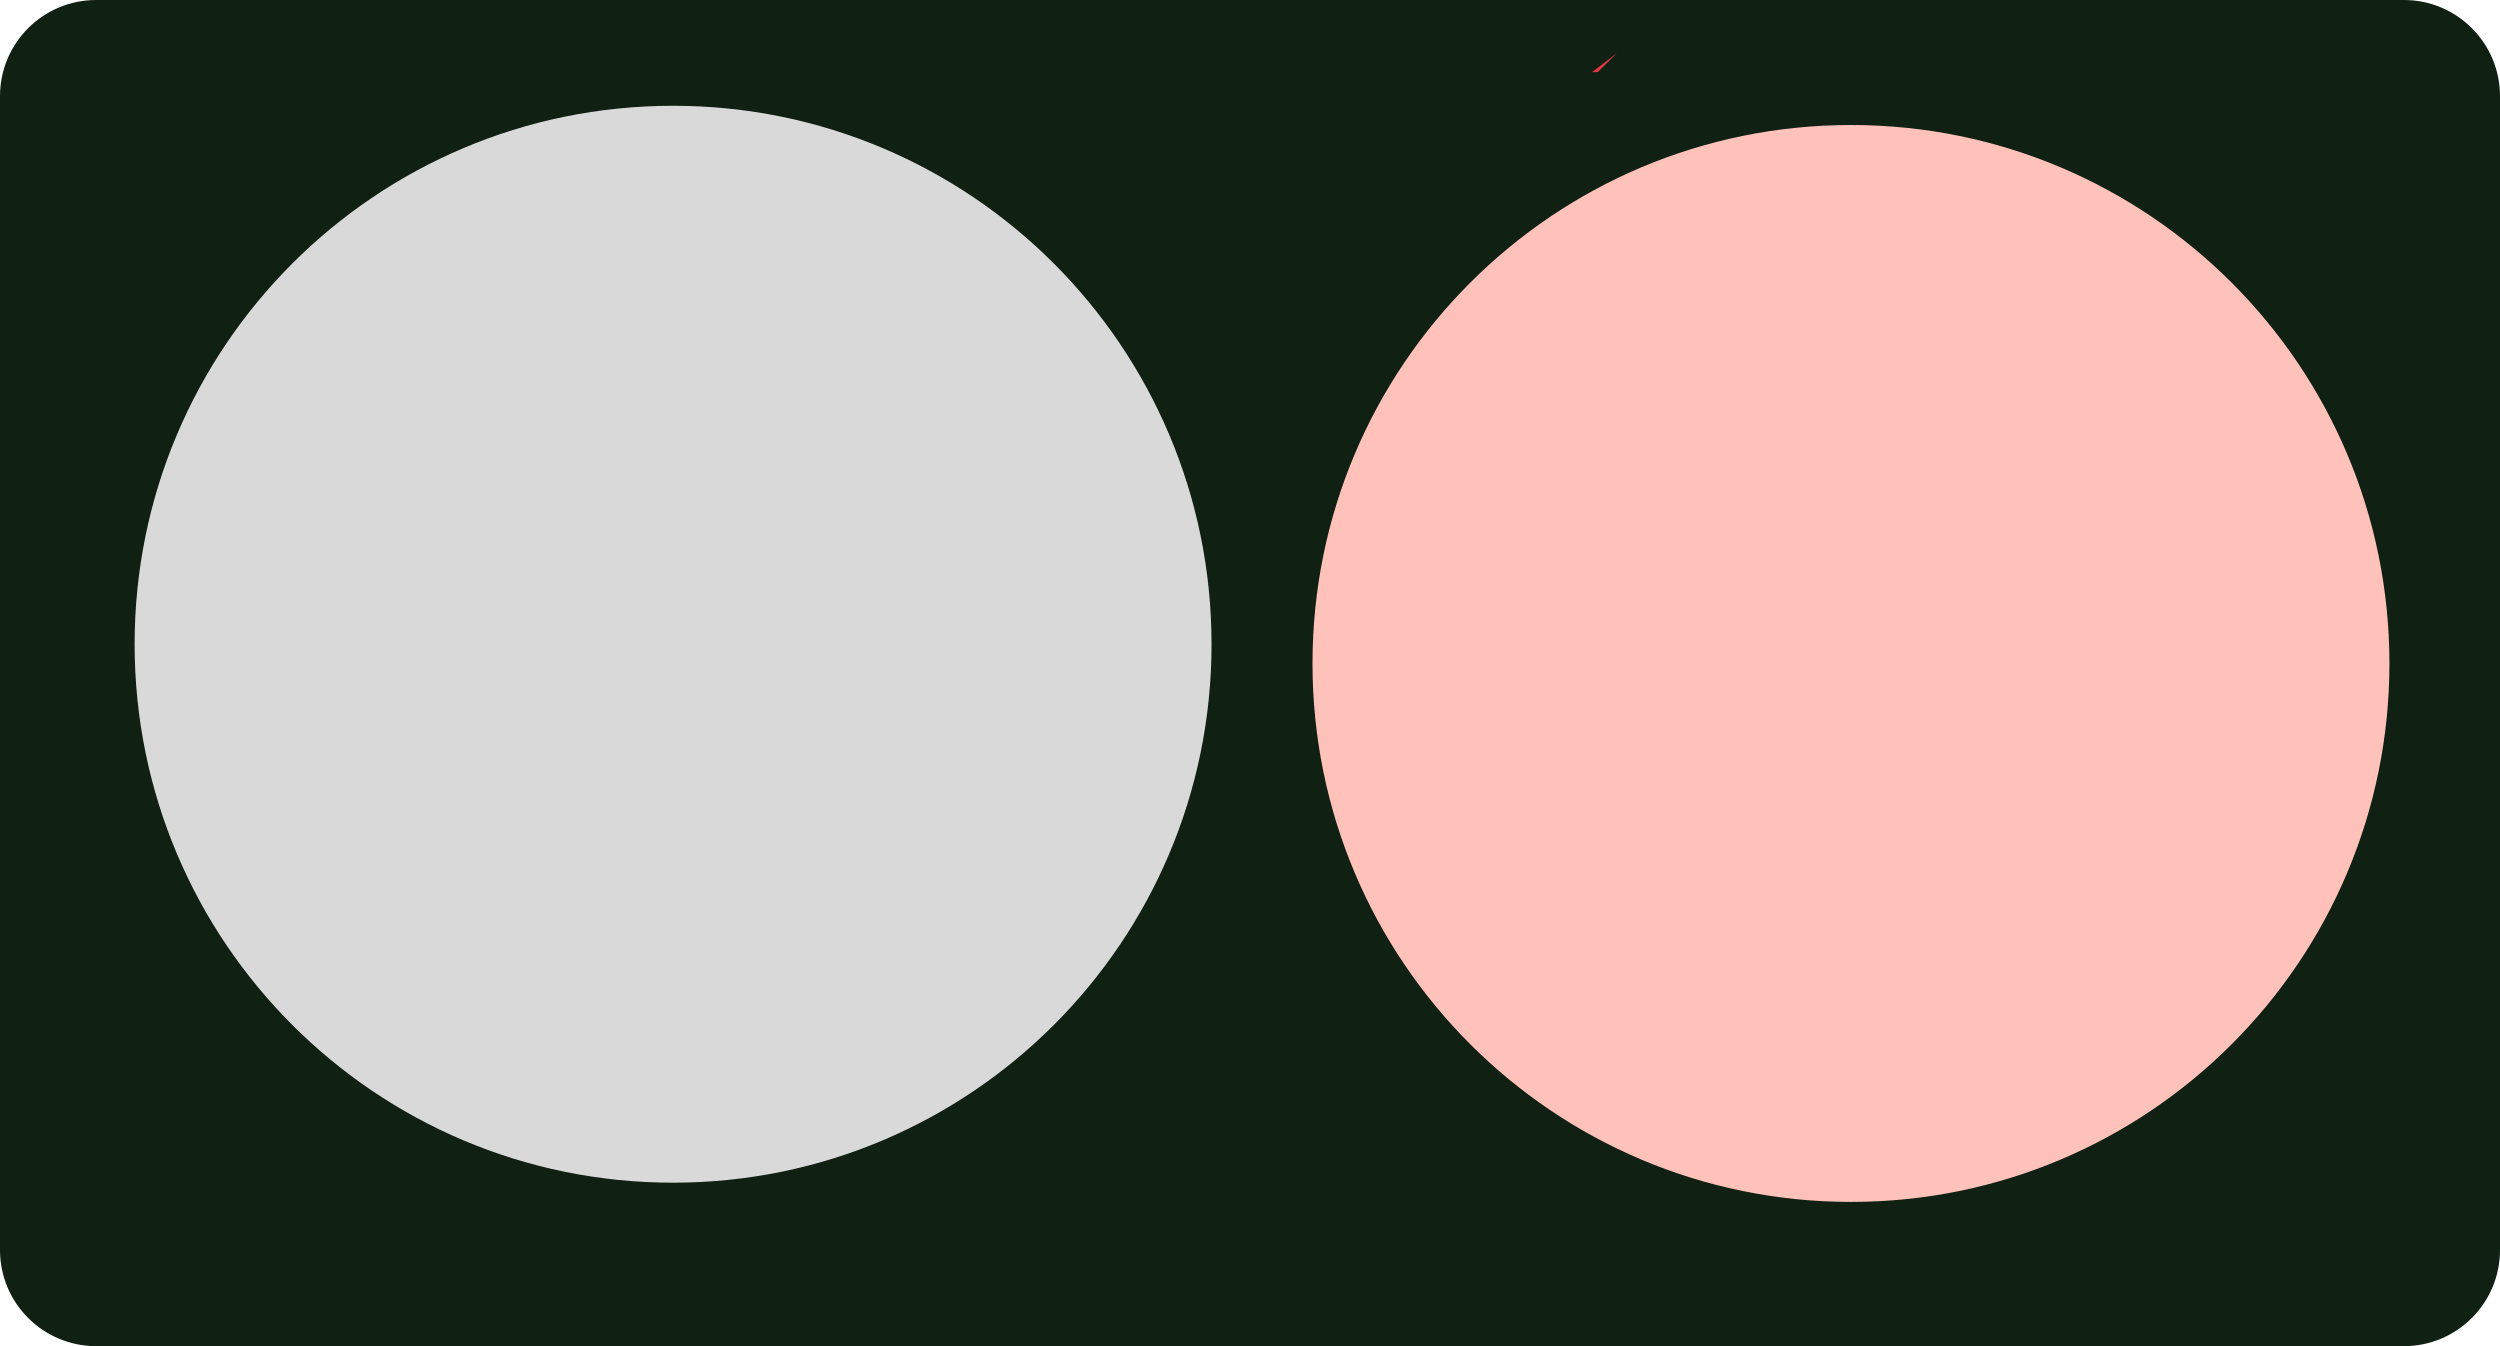
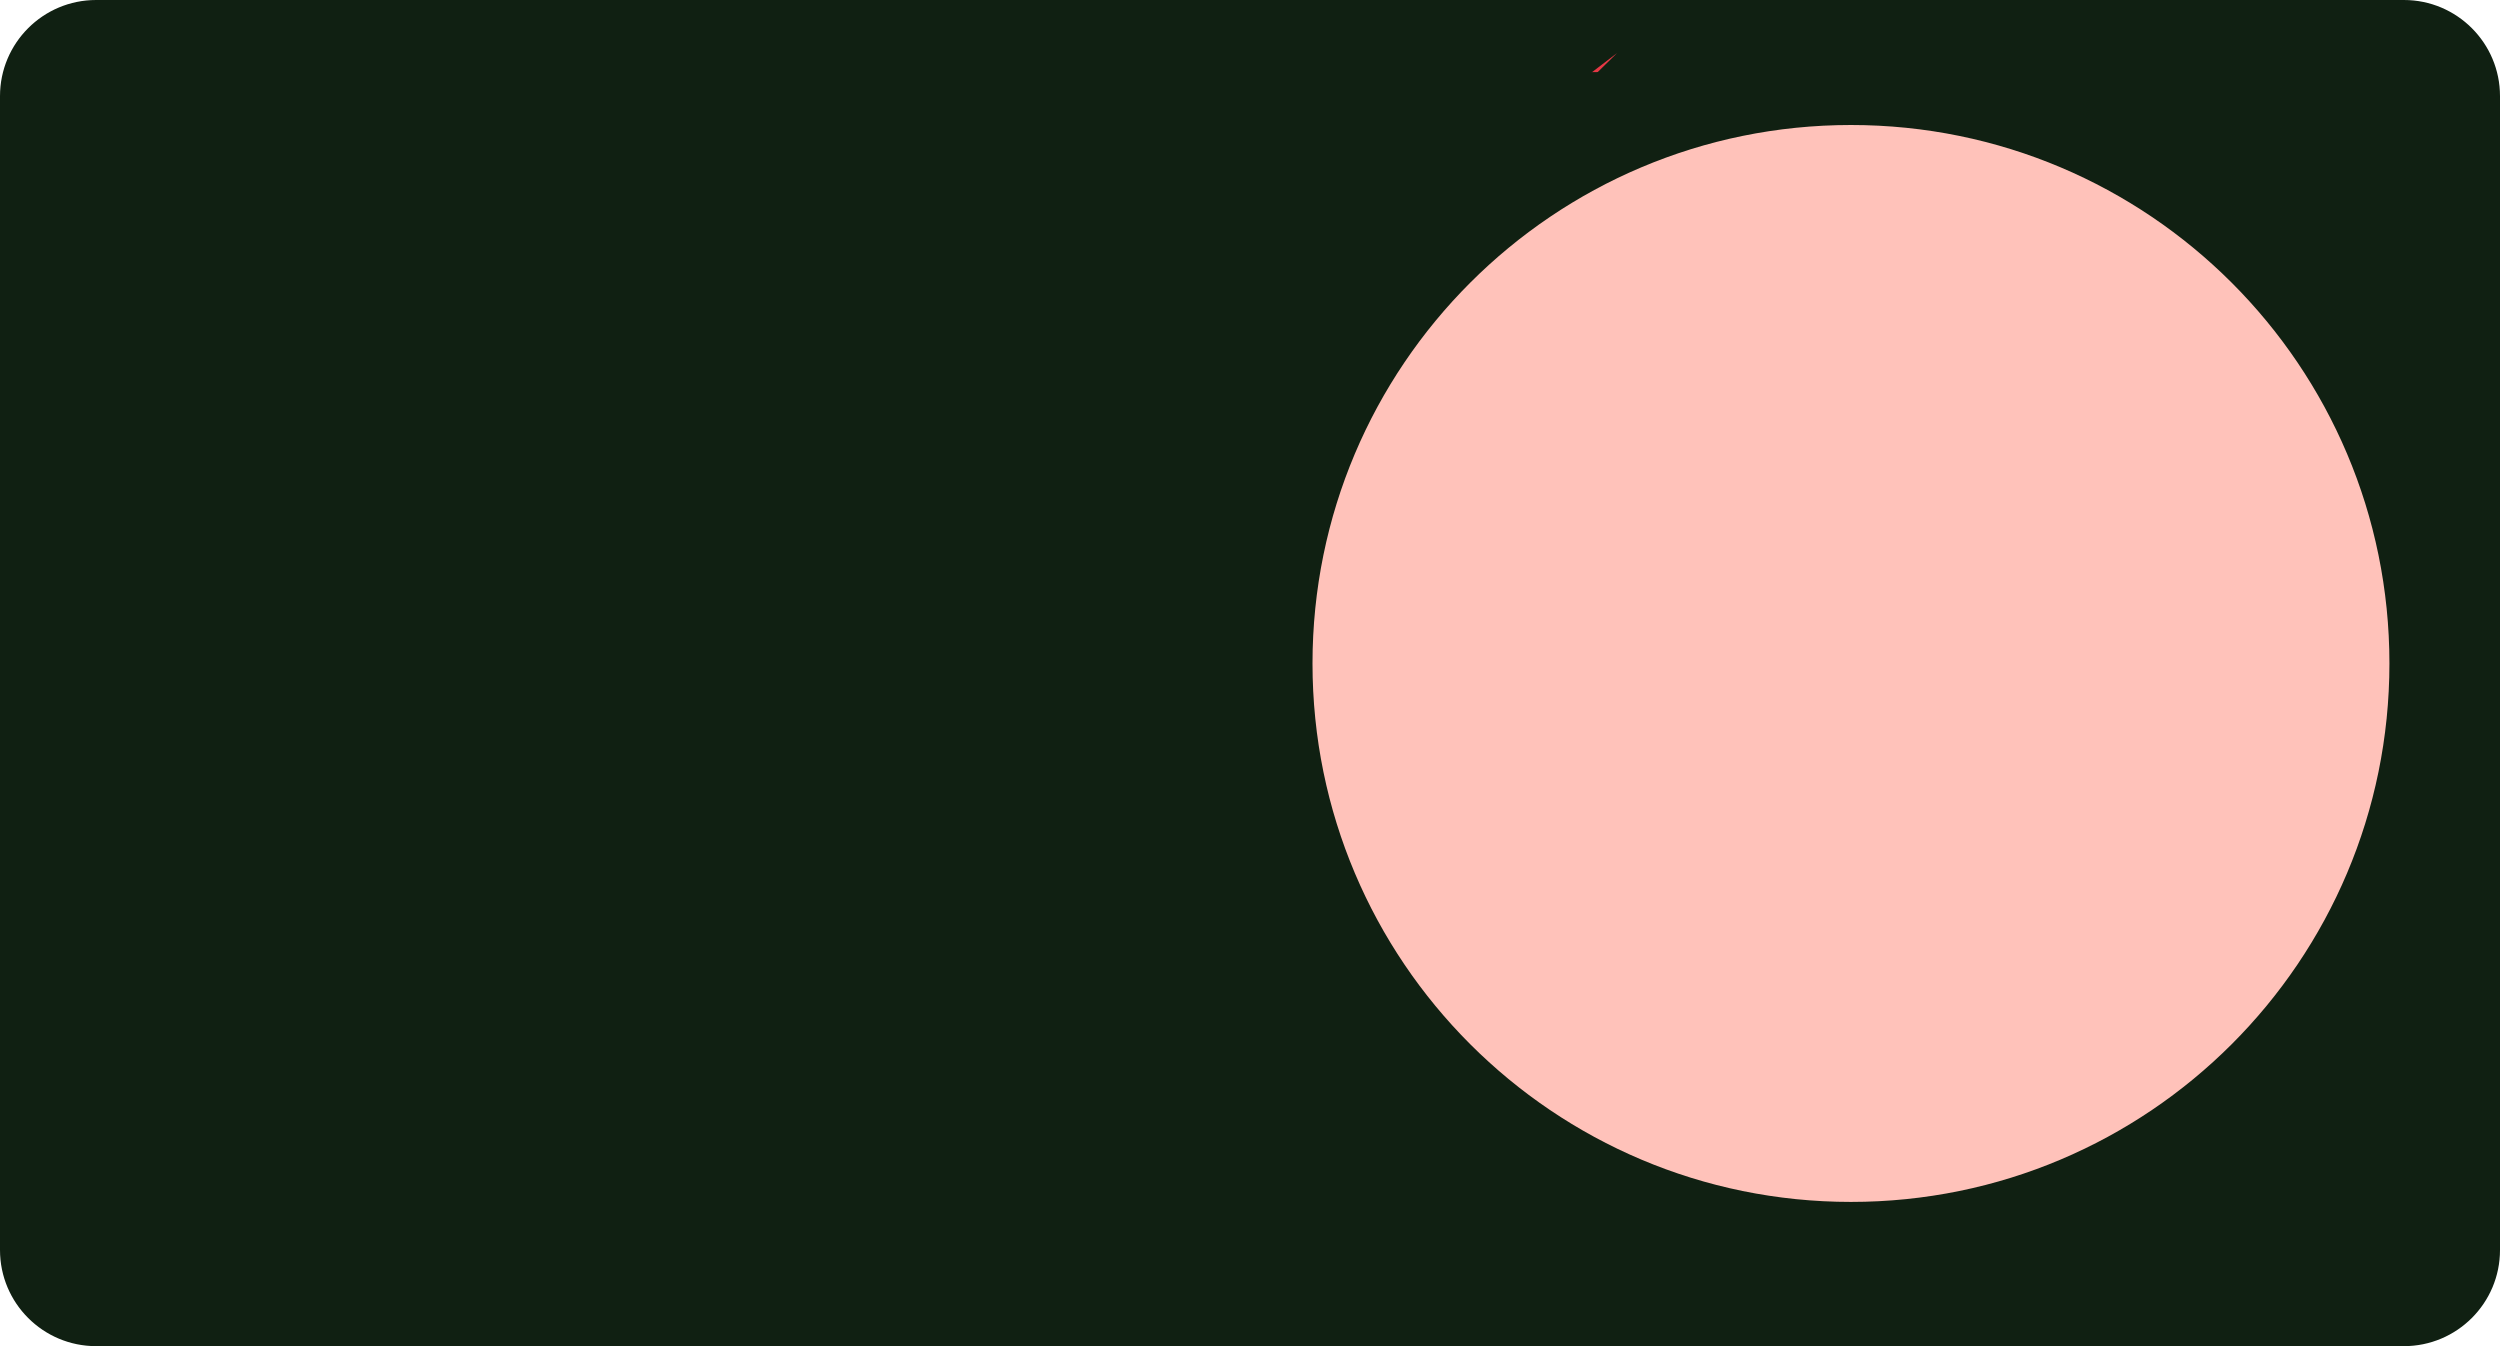
<svg xmlns="http://www.w3.org/2000/svg" width="520" height="280" viewBox="0 0 520 280" fill="none">
  <path d="M0 20C0 8.954 8.954 0 20 0H500C511.046 0 520 8.954 520 20V260C520 271.046 511.046 280 500 280H20C8.954 280 0 271.046 0 260V20Z" fill="#102012" />
  <path d="M79 207.576L358.647 167.481L441 246H97.119L336.389 11L79 207.576Z" fill="#E63845" />
  <path d="M235.049 176.758C208.834 204.263 172.936 212.6 154.87 195.381C136.804 178.161 143.41 141.906 169.626 114.401C195.841 86.897 231.738 78.559 249.805 95.778C267.871 112.998 261.264 149.254 235.049 176.758Z" fill="#DEEF33" />
-   <path fill-rule="evenodd" clip-rule="evenodd" d="M191.225 199.919C205.087 196.699 220.115 188.078 232.877 174.689C245.64 161.299 253.53 145.875 256.081 131.874C258.638 117.843 255.801 105.638 247.735 97.95C239.669 90.262 227.341 88.014 213.45 91.24C199.587 94.46 184.559 103.081 171.797 116.471C159.035 129.861 151.145 145.285 148.594 159.286C146.037 173.316 148.874 185.521 156.94 193.209C165.006 200.897 177.333 203.145 191.225 199.919ZM154.87 195.381C172.936 212.6 208.834 204.263 235.049 176.758C261.264 149.254 267.871 112.998 249.805 95.778C231.738 78.559 195.841 86.897 169.626 114.401C143.41 141.906 136.804 178.161 154.87 195.381Z" fill="black" />
  <path d="M187.179 132.532C176.226 145.807 164.464 154.189 160.909 151.255C157.353 148.322 163.35 135.182 174.302 121.908C185.255 108.634 197.017 100.251 200.572 103.185C204.128 106.119 198.131 119.258 187.179 132.532Z" fill="#D9D9D9" />
  <path d="M219.038 96L224.329 98.494L227.392 100.157V104.867L222.658 110.41L211.797 115.675L206.228 119.831L197.873 123.988L189.797 132.301L185.342 136.181L178.658 142.831L169.19 152.807L165.013 154.747H162.228L160 152.807V147.819L162.228 141.723L165.013 136.181L169.19 129.53L174.203 123.988L179.772 117.892L185.342 112.072L192.304 106.807L197.873 103.205L202.886 100.157L211.797 96H219.038Z" fill="#F4BAB3" />
  <path d="M233.797 115.675L235.747 113.458H238.532V115.675V117.892L237.139 121.771L234.911 122.88L233.797 121.771L232.127 119.831V117.892L233.797 115.675Z" fill="#F4BAB3" />
  <path d="M221.266 132.301H224.329H227.392L228.785 134.795V138.675V145.048L226 151.699L222.658 158.072L216.81 165.831L209.291 173.036L202.886 178.024L194.532 182.735L188.127 184.398H182.835L179.772 182.735L178.658 180.241L179.772 176.361L182.835 173.036L185.342 170.265L189.797 165.831L194.532 162.229L197.873 158.072L204 151.699L209.291 145.048L214.304 138.675L216.81 134.795L221.266 132.301Z" fill="#F4BAB3" />
  <path d="M234.911 168.325L238.532 164.446H241.873H245.215L248 168.325V170.265V174.422L245.215 178.024L241.873 182.735L237.139 186.614L232.127 188L228.785 186.614L226 184.398V180.241L227.392 176.361L228.785 173.036L232.127 170.265L234.911 168.325Z" fill="#F4BAB3" />
-   <path fill-rule="evenodd" clip-rule="evenodd" d="M211.687 95.5H219.15L224.555 98.048L227.892 99.859V105.052L222.97 110.814L212.058 116.104L206.491 120.259L198.173 124.398L190.142 132.665L185.683 136.547L179.016 143.181L169.487 153.221L165.123 155.247H162.041L159.5 153.035V147.731L161.768 141.524L164.577 135.935L168.79 129.227L173.832 123.653L173.833 123.651L179.411 117.546L185.008 111.698L192.017 106.397L197.614 102.777L202.65 99.715L211.687 95.5ZM211.908 96.5L203.122 100.598L198.139 103.628L192.591 107.217L185.675 112.447L180.137 118.233L174.573 124.323L174.572 124.325L169.59 129.833L165.449 136.426L162.688 141.922L160.5 147.908V152.58L162.415 154.247H164.902L168.893 152.394L178.3 142.482L185.001 135.815L189.453 131.938L197.574 123.578L205.965 119.404L211.537 115.246L222.346 110.005L226.892 104.683V100.454L224.103 98.94L218.926 96.5H211.908ZM235.521 112.958H239.032V117.979L237.542 122.129L234.813 123.487L233.431 122.112L231.627 120.017V117.724L233.41 115.359L235.521 112.958ZM235.973 113.958L234.185 115.991L232.627 118.059V119.646L234.164 121.43L235.01 122.272L236.737 121.413L238.032 117.805V113.958H235.973ZM221.135 131.801H227.686L229.285 134.665V145.149L226.453 151.912L223.082 158.341L217.185 166.164L209.619 173.415L203.164 178.441L194.72 183.203L188.19 184.898H182.708L179.385 183.094L178.127 180.278L179.324 176.11L182.465 172.701L182.468 172.697L184.98 169.92L189.468 165.454L194.18 161.868L197.498 157.742L203.623 151.369L208.898 144.739L208.9 144.737L213.896 138.384L216.458 134.42L221.135 131.801ZM221.396 132.801L217.163 135.171L214.711 138.966L209.684 145.357L209.682 145.359L204.377 152.028L198.249 158.403L194.883 162.59L190.127 166.209L185.704 170.61L183.206 173.372L183.203 173.375L180.22 176.613L179.189 180.204L180.16 182.376L182.962 183.898H188.063L194.343 182.267L202.608 177.607L208.964 172.657L216.435 165.498L222.234 157.804L225.547 151.486L228.285 144.948V134.925L227.099 132.801H221.396ZM238.314 163.946H245.472L248.5 168.164V174.592L245.617 178.322L242.242 183.079L237.374 187.068L232.094 188.528L228.528 187.049L225.5 184.639V180.154L226.926 176.18L228.371 172.73L231.824 169.867L234.582 167.945L238.314 163.946ZM238.749 164.946L235.241 168.705L232.43 170.663L229.199 173.343L227.859 176.543L226.5 180.328V184.157L229.041 186.179L232.159 187.472L236.904 186.161L241.504 182.391L244.813 177.726L247.5 174.251V168.486L244.959 164.946H238.749Z" fill="black" />
  <path fill-rule="evenodd" clip-rule="evenodd" d="M208.496 127.938C208.53 128.212 208.336 128.462 208.062 128.496C207.88 128.519 207.653 128.607 207.377 128.767C207.104 128.925 206.815 129.134 206.508 129.369C206.415 129.44 206.318 129.515 206.22 129.591C205.706 129.99 205.134 130.434 204.604 130.67C202.576 131.57 199.856 133.785 198.114 135.293C195.511 137.547 192.696 140.227 190.683 142.956C189.595 144.432 188.159 145.63 186.778 146.781C186.69 146.855 186.601 146.929 186.513 147.003C185.033 148.24 183.642 149.445 182.672 150.951C181.051 153.47 179.186 155.844 177.331 158.204C177.223 158.341 177.116 158.478 177.009 158.614C175.043 161.118 173.102 163.618 171.449 166.309C170.975 167.081 170.491 167.834 170.011 168.581C168.548 170.86 167.123 173.077 166.135 175.574C166.021 175.862 165.804 176.263 165.58 176.676C165.551 176.729 165.522 176.783 165.493 176.836C165.229 177.324 164.955 177.843 164.759 178.319C164.552 178.822 164.477 179.175 164.506 179.368C164.516 179.437 164.534 179.448 164.537 179.449L164.537 179.45C164.549 179.459 164.615 179.5 164.809 179.5C165.085 179.5 165.309 179.724 165.309 180C165.309 180.276 165.085 180.5 164.809 180.5C164.488 180.5 164.182 180.434 163.936 180.249C163.68 180.057 163.557 179.786 163.517 179.517C163.443 179.026 163.626 178.444 163.834 177.938C164.053 177.407 164.351 176.845 164.613 176.36C164.641 176.309 164.669 176.259 164.695 176.21C164.93 175.776 165.115 175.434 165.205 175.206C166.233 172.61 167.731 170.278 169.208 167.98C169.678 167.248 170.147 166.519 170.597 165.786C172.284 163.039 174.259 160.497 176.222 157.997C176.327 157.863 176.432 157.73 176.536 157.597C178.399 155.227 180.237 152.888 181.831 150.41C182.895 148.758 184.403 147.463 185.872 146.236C185.952 146.168 186.032 146.101 186.112 146.034C187.516 144.863 188.864 143.738 189.878 142.363C191.958 139.543 194.84 136.805 197.459 134.537C199.183 133.044 202.013 130.726 204.198 129.756C204.606 129.574 205.057 129.226 205.575 128.825C205.681 128.743 205.79 128.659 205.901 128.574C206.214 128.335 206.545 128.093 206.875 127.902C207.202 127.712 207.564 127.551 207.938 127.504C208.212 127.47 208.462 127.664 208.496 127.938Z" fill="black" />
  <path d="M312.454 84.882L318.036 89.318L299.614 103.736L286.775 119.264V127.027L294.59 114.273L304.08 106.509L316.361 93.2L326.968 84.882L343.715 81L354.321 84.882L363.811 89.318L367.719 100.964V114.273L363.811 123.7H354.321L346.506 127.027L343.715 132.573L349.297 129.8L358.229 127.027H367.719L376.092 129.8L380 139.782V148.655L376.092 163.073L367.719 178.045L358.229 187.473L343.715 199.673L329.759 203H316.361L304.08 196.345L309.104 187.473L318.036 165.845L326.968 144.773L332.55 129.8L336.458 127.027H329.759L324.177 139.782L316.361 157.527L309.104 178.045L304.08 187.473L294.59 196.345L283.426 203H267.237L254.398 196.345L250.49 184.7V173.055L254.398 155.309L244.349 148.655L241 139.782V127.027L247.699 114.273L254.398 103.736L265.562 93.2L280.635 84.882L294.59 81H304.08L312.454 84.882Z" fill="#DEEF33" />
  <path fill-rule="evenodd" clip-rule="evenodd" d="M343.811 79.438L354.898 83.496L365.029 88.232L369.219 100.719V114.571L364.813 125.2H354.627L347.599 128.192L347.078 129.228L348.738 128.403L358.001 125.527H367.961L377.232 128.597L381.5 139.499V148.854L377.492 163.644L368.925 178.961L359.242 188.581L344.408 201.05L329.935 204.5H315.981L302.022 196.936L307.753 186.814L316.655 165.26L325.574 144.218L331.306 128.844L331.752 128.527H330.74L325.549 140.386L317.757 158.08L310.481 178.652L305.287 188.398L295.497 197.551L283.839 204.5H266.871L253.169 197.398L248.99 184.945V172.891L252.711 155.992L243.117 149.638L239.5 140.056V126.657L246.4 113.52L253.232 102.774L264.671 91.979L280.063 83.484L294.386 79.5H304.411L313.247 83.596L319.669 88.7L326.304 83.496L343.811 79.438ZM311.227 96.552L300.667 104.818L294.159 112.687L303.049 105.415L311.227 96.552ZM292.782 114.353L288.275 119.804V121.708L292.782 114.353ZM255.603 156.809L251.99 173.218V184.455L255.627 195.293L267.603 201.5H283.013L293.684 195.14L302.874 186.547L307.728 177.439L314.966 156.974L322.803 139.18L328.778 125.527H341.164L333.795 130.756L328.362 145.328L319.423 166.418L319.417 166.431L310.455 188.131L306.139 195.755L316.742 201.5H329.583L343.022 198.296L357.216 186.365L366.512 177.13L374.693 162.502L378.5 148.455V140.065L374.952 131.003L367.477 128.527H358.456L349.857 131.197L340.352 135.918L345.413 125.862L354.015 122.2H362.809L366.219 113.974V101.209L362.594 90.405L353.745 86.268L343.619 82.562L327.631 86.268L317.382 94.306L305.111 107.604L295.737 115.273L285.275 132.346V118.724L298.562 102.655L315.614 89.309L311.661 86.168L303.75 82.5H294.795L281.206 86.28L266.453 94.421L255.563 104.699L248.998 115.025L242.5 127.397V139.508L245.582 147.672L254.849 153.809H262.274L271.205 147.155H274.494L275.119 150.018L268.006 153.279L263.268 156.809H255.603Z" fill="black" />
  <path d="M288.274 90.661H295.545L293.867 97.365L284.918 105.188L277.646 118.598L266.459 128.097L260.865 137.037H252.475L248 130.89L252.475 124.185L258.068 114.128L266.459 105.188L277.646 95.13L288.274 90.661Z" fill="#FFC2BA" />
  <path d="M334.141 152.681L340.853 149.329H344.769V152.681L340.853 163.298L338.056 174.473L334.141 181.736L327.988 189H319.038L315.682 185.648L319.038 174.473L322.394 168.326L327.988 159.945L334.141 152.681Z" fill="#FFC2BA" />
  <path d="M357.074 144.3H349.243V137.037H357.074L359.871 140.389L357.074 144.3Z" fill="#FFC2BA" />
-   <path d="M349.243 90.661V97.365L350.362 98.762L349.243 101.836L340.853 107.982L334.141 114.128L327.988 118.598L319.038 124.185L312.885 130.89L306.173 137.037L298.901 149.329L291.07 152.681L284.918 149.329V144.3L288.274 140.389V137.037L293.867 130.89L298.901 124.185L302.817 114.128L312.885 107.982L319.038 105.188L327.988 95.13L340.853 90.661H349.243Z" fill="#FFC2BA" />
  <path d="M259.746 166.93L263.942 163.298L268.137 161.621H271.213L272.052 164.695V168.326L271.213 172.238L269.256 176.428L266.459 178.943L263.103 180.06H259.746L258.068 177.266V174.473L258.907 170.282L259.746 166.93Z" fill="#FFC2BA" />
  <path d="M369.38 88.705L375.813 84.235L379.169 83.118L382.805 82H385.042L385.602 84.235L387 88.705L383.644 95.13L380.567 100.439L372.736 107.982L362.668 112.731H356.515V109.379C356.515 108.54 356.235 105.188 356.515 104.35C356.795 103.512 359.871 100.718 359.871 100.439C359.871 100.215 361.736 97.552 362.668 96.248L365.465 92.057L369.38 88.705Z" fill="#FFC2BA" />
  <path fill-rule="evenodd" clip-rule="evenodd" d="M382.73 81.5H385.433L386.083 84.1L387.539 88.753L384.082 95.372L380.965 100.75L373.024 108.399L362.78 113.231H356.015V109.379C356.015 109.164 355.997 108.791 355.974 108.33C355.953 107.904 355.928 107.402 355.91 106.881C355.893 106.353 355.884 105.817 355.897 105.357C355.91 104.917 355.944 104.48 356.041 104.192C356.1 104.014 356.214 103.83 356.331 103.664C356.454 103.49 356.608 103.298 356.777 103.1C357.115 102.704 357.535 102.258 357.937 101.839C358.075 101.695 358.21 101.555 358.34 101.421C358.594 101.157 358.828 100.915 359.02 100.709C359.165 100.554 359.276 100.429 359.35 100.338C359.369 100.315 359.383 100.296 359.393 100.282C359.395 100.275 359.397 100.269 359.398 100.264C359.409 100.229 359.422 100.197 359.433 100.171C359.456 100.118 359.485 100.063 359.514 100.008C359.574 99.898 359.657 99.761 359.754 99.607C359.948 99.298 360.214 98.897 360.507 98.467C361.09 97.609 361.789 96.618 362.257 95.964L365.087 91.722L369.074 88.309L375.587 83.783L379.022 82.639L382.73 81.5ZM382.88 82.5L379.327 83.592L379.316 83.595L376.039 84.687L369.686 89.101L365.842 92.392L363.079 96.532L363.075 96.539C362.61 97.189 361.913 98.177 361.333 99.03C361.043 99.456 360.785 99.845 360.601 100.139C360.508 100.287 360.438 100.404 360.392 100.487C360.377 100.515 360.367 100.535 360.36 100.549C360.349 100.605 360.331 100.647 360.321 100.67C360.302 100.716 360.279 100.755 360.26 100.785C360.222 100.846 360.175 100.908 360.127 100.967C360.031 101.086 359.9 101.232 359.752 101.391C359.554 101.603 359.309 101.857 359.05 102.125C358.922 102.258 358.79 102.394 358.659 102.531C358.257 102.949 357.855 103.377 357.538 103.749C357.379 103.935 357.247 104.101 357.148 104.241C357.043 104.39 357 104.476 356.989 104.508C356.946 104.639 356.91 104.935 356.897 105.386C356.884 105.816 356.893 106.327 356.91 106.848C356.926 107.317 356.949 107.804 356.97 108.235C356.995 108.731 357.015 109.151 357.015 109.379V112.231H362.556L372.449 107.565L380.17 100.127L383.206 94.889L386.461 88.657L385.12 84.37L384.652 82.5H382.88ZM288.173 90.161H296.186L294.314 97.639L285.314 105.505L278.041 118.918L266.841 128.428L261.142 137.537H252.22L247.391 130.903L252.048 123.925L257.661 113.831L266.109 104.83L277.374 94.702L288.173 90.161ZM288.375 91.161L277.917 95.559L266.809 105.546L258.475 114.425L252.902 124.446L248.609 130.878L252.729 136.537H260.588L266.076 127.766L277.251 118.277L284.521 104.871L293.42 97.092L294.905 91.161H288.375ZM340.769 90.161H349.743V97.19L350.928 98.669L349.661 102.149L341.171 108.369L334.458 114.516L328.268 119.013L319.361 124.574L313.239 131.244L306.566 137.355L299.248 149.724L291.044 153.237L284.417 149.626V144.115L287.774 140.204V136.843L293.482 130.571L298.46 123.94L302.412 113.789L312.651 107.539L318.735 104.776L327.701 94.701L340.769 90.161ZM340.938 91.161L328.275 95.56L319.341 105.599L313.12 108.424L303.222 114.467L299.342 124.431L294.253 131.209L288.774 137.23V140.574L285.417 144.485V149.032L291.097 152.126L298.554 148.934L305.781 136.718L312.532 130.536L318.716 123.797L327.708 118.183L333.824 113.74L340.536 107.595L348.826 101.522L349.796 98.856L348.743 97.541V91.161H340.938ZM348.743 136.537H357.308L360.503 140.365L357.332 144.8H348.743V136.537ZM349.743 137.537V143.8H356.817L359.24 140.413L356.84 137.537H349.743ZM340.735 148.829H345.269V152.771L341.332 163.445L338.526 174.655L334.556 182.02L328.22 189.5H318.831L315.117 185.79L318.574 174.279L321.966 168.067L327.588 159.644L333.826 152.28L340.735 148.829ZM340.971 149.829L334.456 153.083L328.388 160.247L322.823 168.586L319.502 174.666L316.247 185.505L319.245 188.5H327.756L333.726 181.453L337.586 174.29L340.375 163.15L344.269 152.592V149.829H340.971ZM268.041 161.121H271.595L272.552 164.627V168.379L271.69 172.398L269.665 176.732L266.716 179.384L263.184 180.56H259.464L257.568 177.405V174.423L258.42 170.172L259.3 166.655L263.678 162.865L268.041 161.121ZM268.233 162.121L264.205 163.731L260.193 167.204L259.395 170.392L258.568 174.522V177.128L260.029 179.56H263.022L266.202 178.501L268.846 176.124L270.736 172.077L271.552 168.273V164.762L270.831 162.121H268.233Z" fill="black" />
-   <path d="M210.297 60.896L214.627 67.501L224.153 65.661L217.302 71.582L221.631 78.186L213.068 75.242L206.217 81.164L207.776 73.422L199.212 70.478L208.739 68.638L210.297 60.896Z" fill="#DEEF33" />
  <path fill-rule="evenodd" clip-rule="evenodd" d="M214.627 67.501L210.297 60.896L208.739 68.638L199.212 70.478L207.776 73.422L206.217 81.164L213.068 75.242L221.631 78.186L217.302 71.582L224.153 65.661L214.627 67.501ZM213.693 70.736L213.22 70.828L211.796 68.654L211.283 71.202L210.81 71.293L211.235 71.439L210.888 73.161L212.412 71.844L214.316 72.499L213.353 71.03L213.693 70.736Z" fill="black" />
  <path d="M242.797 50.95L252.503 59.744L261.272 53.948L258.502 65.179L268.208 73.973L256.79 72.12L254.02 83.351L249.733 70.975L238.315 69.123L247.084 63.327L242.797 50.95Z" fill="#DEEF33" />
  <path fill-rule="evenodd" clip-rule="evenodd" d="M252.503 59.744L242.797 50.95L247.084 63.327L238.315 69.123L249.733 70.975L254.02 83.351L256.79 72.12L268.208 73.973L258.502 65.179L261.272 53.948L252.503 59.744ZM256.521 60.685L252.215 63.531L249.468 61.042L250.681 64.545L246.375 67.391L251.982 68.301L253.536 72.787L254.54 68.716L258.679 69.388L255.161 66.2L256.521 60.685Z" fill="black" />
  <path d="M35 15H486V265H35V15Z" fill="#102012" />
-   <path d="M252 134C252 195.856 201.856 246 140 246C78.144 246 28 195.856 28 134C28 72.144 78.144 22 140 22C201.856 22 252 72.144 252 134Z" fill="#D9D9D9" />
  <path d="M497 138C497 199.856 446.856 250 385 250C323.144 250 273 199.856 273 138C273 76.144 323.144 26 385 26C446.856 26 497 76.144 497 138Z" fill="#FFC2BA" />
</svg>